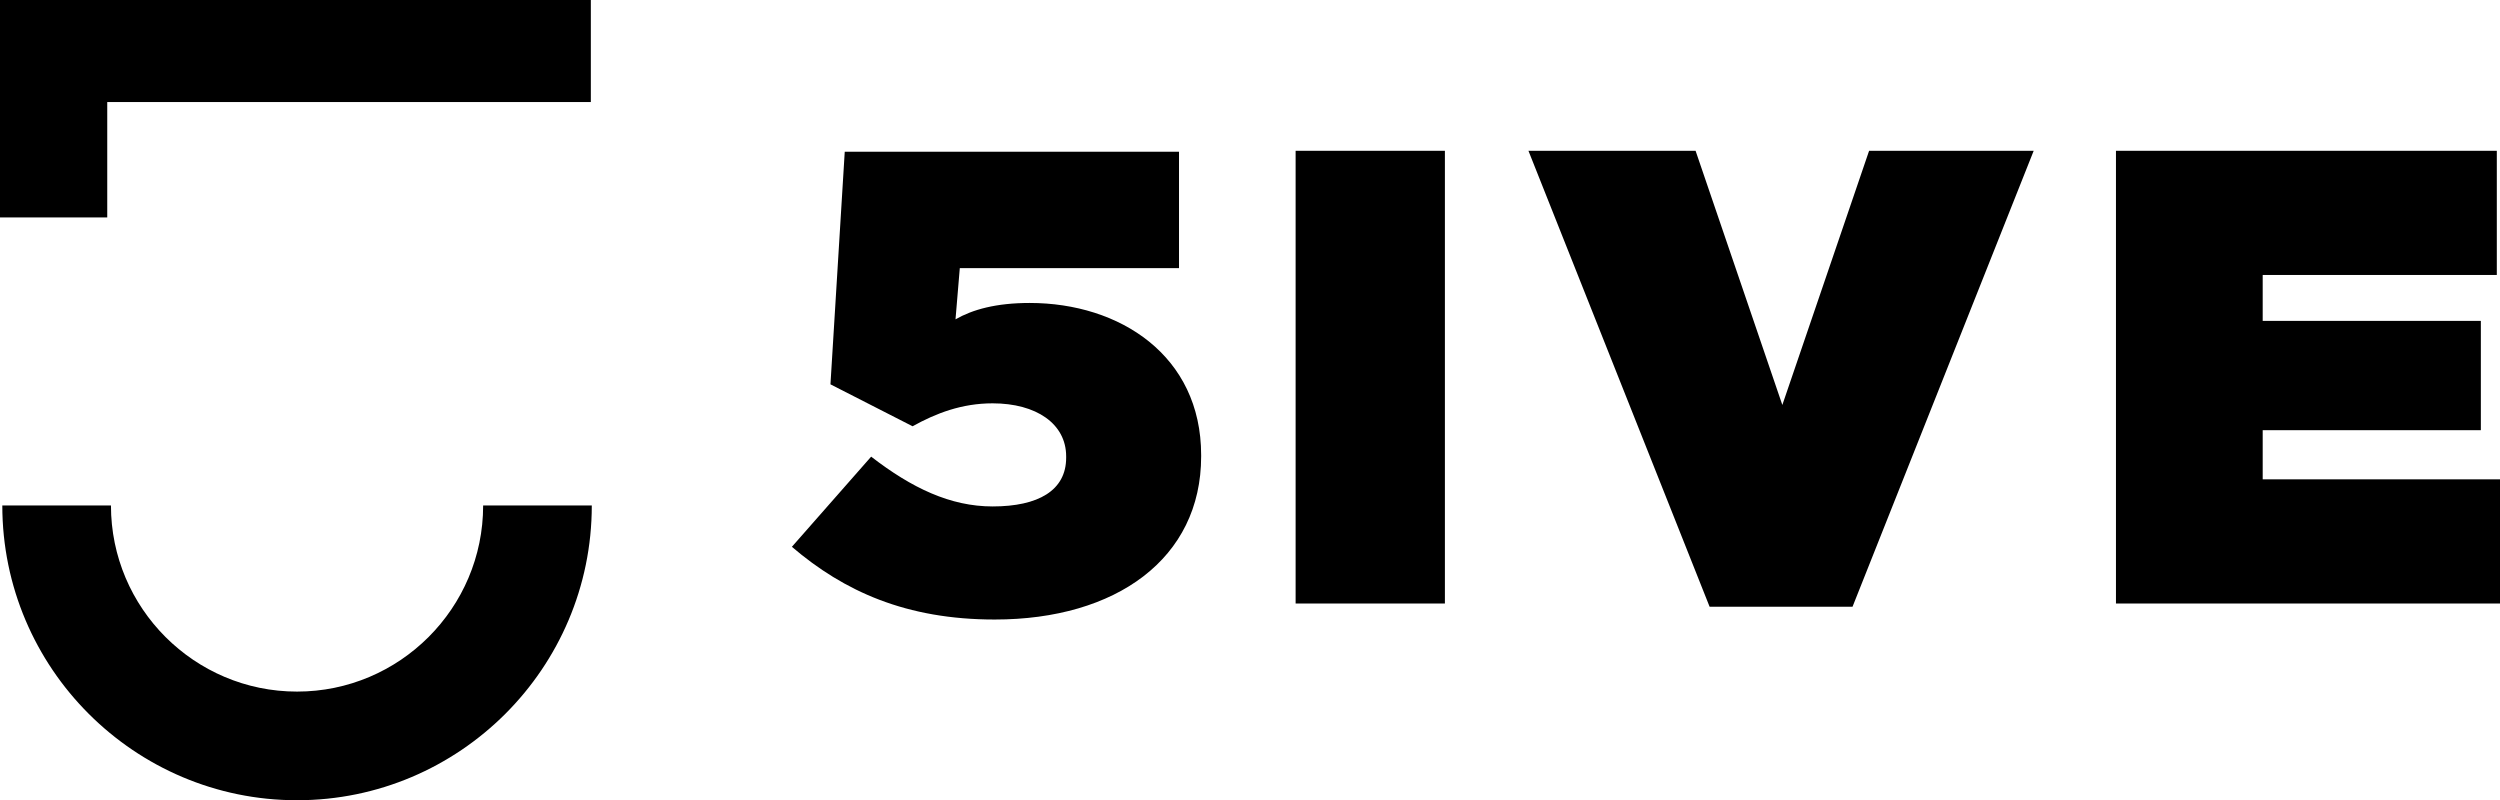
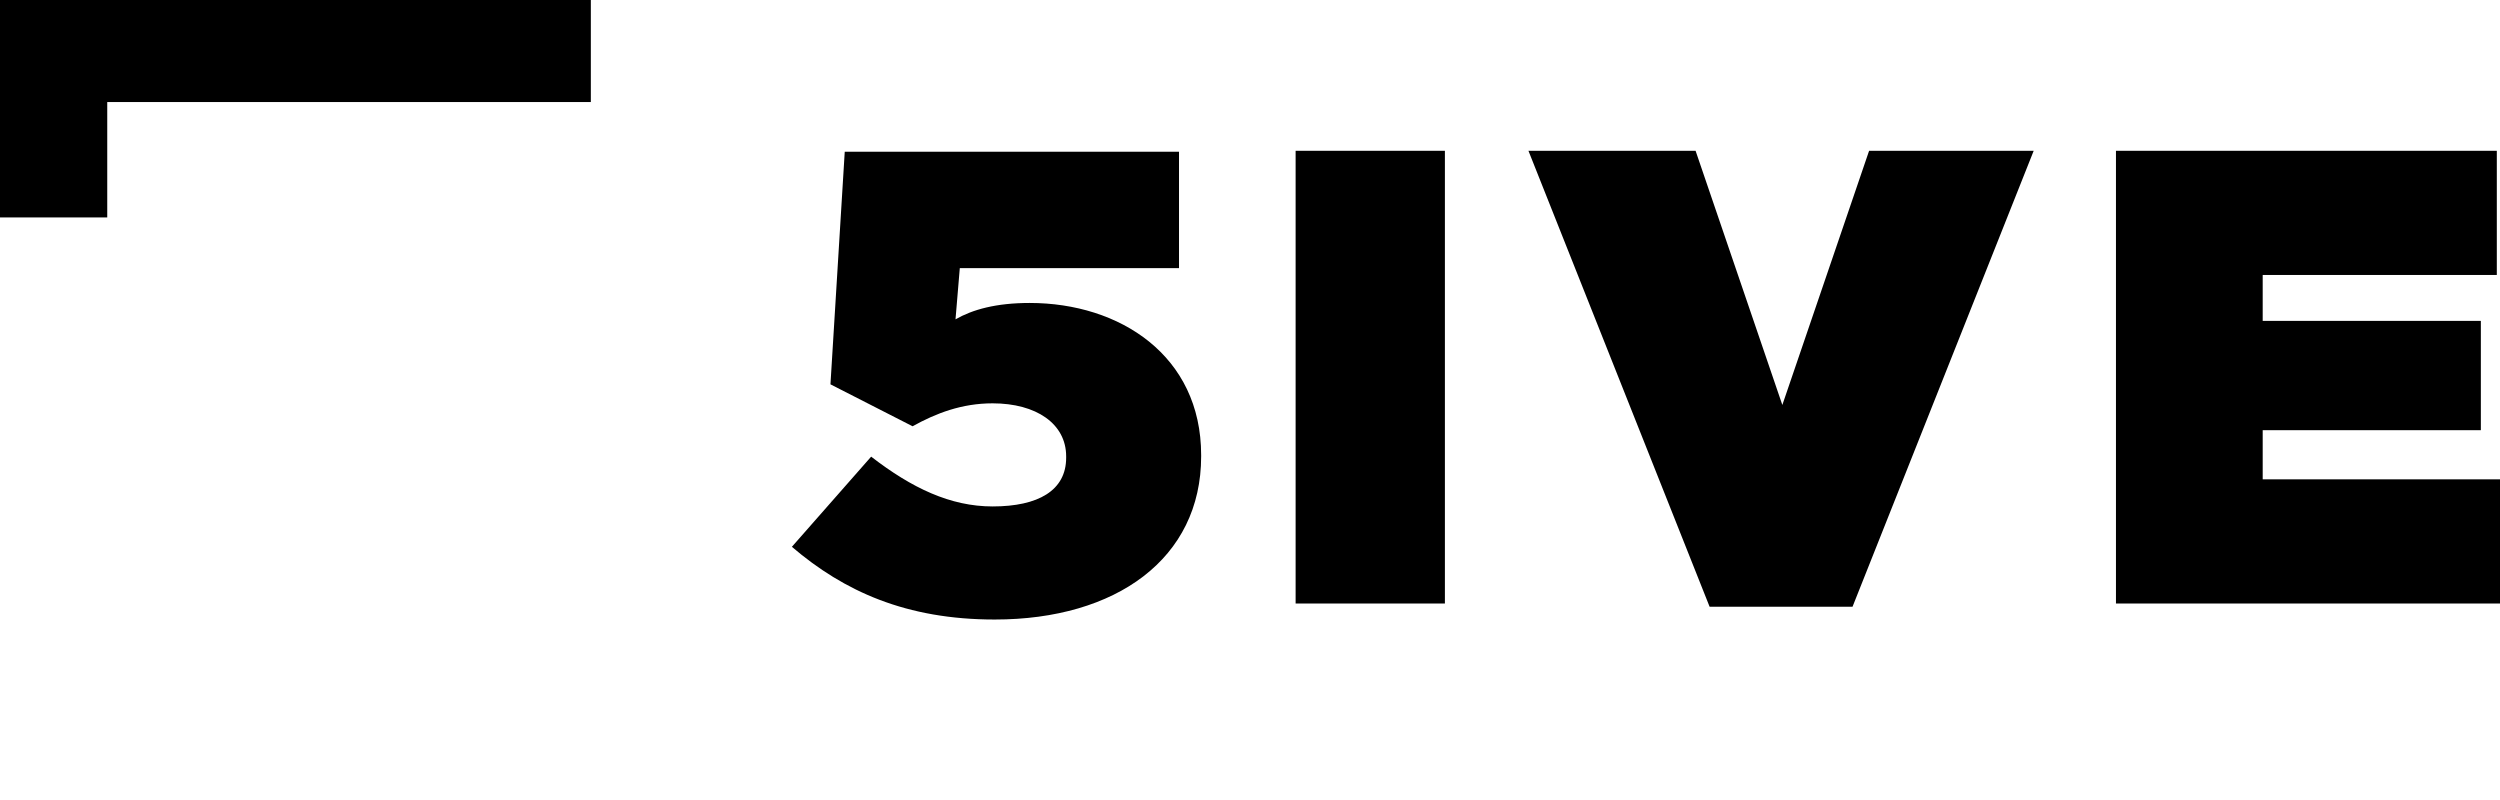
<svg xmlns="http://www.w3.org/2000/svg" id="Ebene_1" data-name="Ebene 1" viewBox="0 0 2373.27 759.68">
-   <path class="cls-1" d="M281.99,759.68C127.71,759.68,2.19,634.16,2.19,479.87h103.14c0,97.41,79.25,176.66,176.66,176.66s176.66-79.25,176.66-176.66h103.14c0,154.28-125.52,279.8-279.8,279.8Z" />
  <polygon class="cls-1" points="560.88 0 560.88 96.87 101.81 96.87 101.81 206.41 0 206.41 0 0 560.88 0" />
  <g>
    <rect class="cls-1" x="1229.94" y="143.15" width="141.71" height="429.77" />
    <polygon class="cls-1" points="1622.95 575.99 1758.61 575.99 1930.6 143.15 1774.35 143.15 1691.99 384.43 1609.63 143.15 1450.97 143.15 1622.95 575.99" />
    <polygon class="cls-1" points="2008.7 572.92 2373.27 572.92 2373.27 455.04 2147.99 455.04 2147.99 408.38 2355.09 408.38 2355.09 304.62 2147.99 304.62 2147.99 261.03 2370.24 261.03 2370.24 143.15 2008.7 143.15 2008.7 572.92" />
  </g>
  <path class="cls-1" d="M751.73,519.1l75.27-85.6c38.65,29.85,75.26,47.27,115.27,47.27,43.4,0,69.84-15.16,69.84-46.26v-1.24c0-31.1-28.48-50.38-69.84-50.38-29.16,0-53.56,9.33-75.94,21.77l-77.97-39.81,13.56-220.8h317.32v110.5h-208.1l-4.07,48.6c16.22-9.33,38.59-15.55,70.46-15.55,85.43,0,162.73,49.88,162.73,144.41v1.24c0,97.03-80.69,154.87-195.95,154.87-84.08,0-143.07-26.75-192.57-69.03Z" />
</svg>